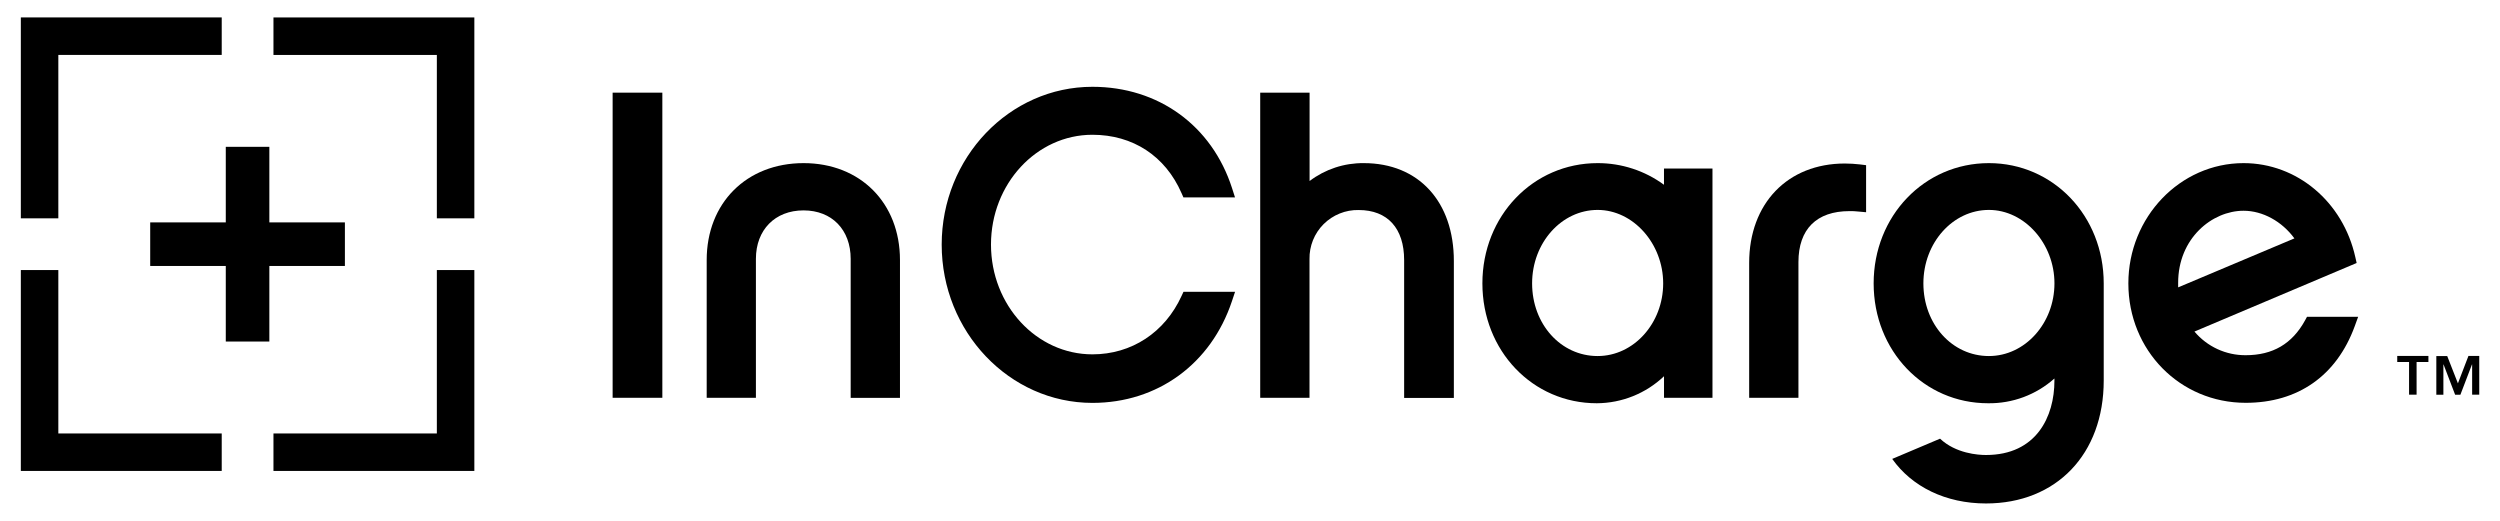
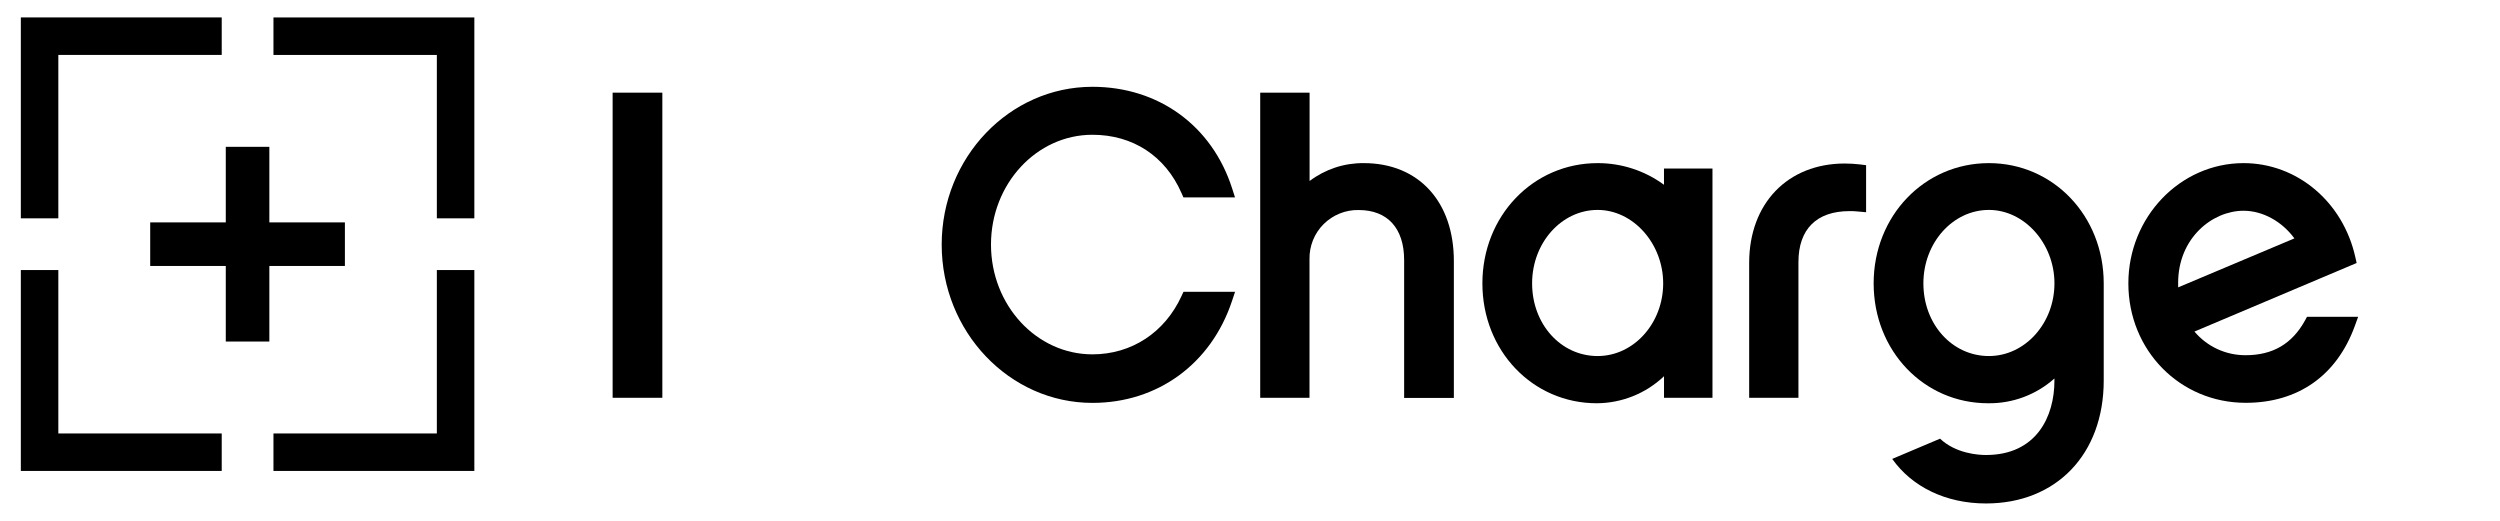
<svg xmlns="http://www.w3.org/2000/svg" width="96" height="20" viewBox="0 0 96 20" fill="none">
  <path d="M2.24 2.109H8.514V0.669H0.8V8.384H2.24V2.109Z" fill="black" />
  <path d="M2.24 10.37H0.8V18.084H8.514V16.645H2.24V10.37Z" fill="black" />
  <path d="M10.501 0.67V2.11H16.775V8.384H18.215V0.67H10.501Z" fill="black" />
  <path d="M16.775 16.645H10.501V18.084H18.215V10.37H16.775V16.645Z" fill="black" />
  <path d="M13.244 10.213V8.54H10.343V5.638H8.67V8.54H5.768V10.213H8.67V13.115H10.343V10.213H13.244Z" fill="black" />
-   <path d="M30.858 6.264C28.668 6.264 27.137 7.794 27.137 9.985V15.276H29.027V9.939C29.027 8.826 29.762 8.079 30.855 8.079C31.949 8.079 32.666 8.826 32.666 9.939V15.278H34.559V9.985C34.559 7.794 33.036 6.264 30.858 6.264Z" fill="black" />
  <path d="M45.373 11.362C44.731 12.768 43.452 13.607 41.949 13.607C39.802 13.607 38.054 11.72 38.054 9.391C38.054 7.062 39.802 5.175 41.949 5.175C43.502 5.175 44.749 5.991 45.371 7.416L45.443 7.579H47.424L47.31 7.223C46.536 4.822 44.483 3.333 41.949 3.333C38.758 3.333 36.161 6.051 36.161 9.394C36.161 12.736 38.758 15.471 41.949 15.471C44.451 15.471 46.504 13.974 47.307 11.564L47.427 11.205H45.446L45.373 11.362Z" fill="black" />
  <path d="M52.372 6.264C51.62 6.256 50.887 6.497 50.288 6.951V3.559H48.392V15.275H50.285V9.952C50.28 9.703 50.325 9.456 50.418 9.224C50.511 8.993 50.65 8.783 50.826 8.607C51.003 8.43 51.213 8.292 51.444 8.199C51.675 8.105 51.923 8.06 52.172 8.065C53.283 8.065 53.919 8.766 53.919 9.989V15.28H55.828V10.033C55.833 7.743 54.473 6.264 52.372 6.264Z" fill="black" />
  <path d="M70.842 6.279C68.644 6.279 67.168 7.813 67.168 10.097V15.275H69.06V10.063C69.06 8.802 69.755 8.107 71.019 8.107C71.129 8.107 71.242 8.107 71.36 8.123L71.658 8.15V6.343L71.417 6.313C71.226 6.291 71.034 6.28 70.842 6.279Z" fill="black" />
  <path d="M88.589 12.165L88.512 12.306C88.018 13.204 87.273 13.64 86.234 13.64C85.859 13.642 85.489 13.562 85.149 13.405C84.809 13.248 84.508 13.018 84.267 12.732L90.495 10.099L90.445 9.877C89.973 7.749 88.205 6.264 86.154 6.264C83.714 6.264 81.729 8.34 81.729 10.882C81.729 13.454 83.71 15.468 86.235 15.468C88.245 15.468 89.726 14.425 90.42 12.531L90.553 12.165H88.589ZM86.153 8.093C86.889 8.093 87.627 8.502 88.105 9.154L83.641 11.035C83.641 10.98 83.641 10.925 83.641 10.866C83.637 9.154 84.943 8.093 86.153 8.093Z" fill="black" />
-   <path d="M93.251 13.902H92.797V15.154H92.508V13.902H92.054V13.668H93.251V13.902ZM94.384 14.721L94.788 13.668H95.203V15.154H94.93V13.996H94.923L94.479 15.158H94.277L93.833 13.996H93.826V15.158H93.555V13.672H93.973L94.384 14.721Z" fill="black" />
  <path d="M76.374 6.264C73.892 6.264 71.948 8.293 71.948 10.882C71.948 13.472 73.878 15.485 76.342 15.485C77.281 15.498 78.19 15.159 78.89 14.534V14.618C78.89 15.998 78.199 17.472 76.261 17.472C75.96 17.472 75.104 17.415 74.498 16.845L72.661 17.622C73.416 18.69 74.714 19.333 76.261 19.333C78.965 19.333 80.783 17.438 80.783 14.614V10.882C80.784 8.293 78.847 6.264 76.374 6.264ZM76.374 13.672C74.959 13.672 73.858 12.445 73.858 10.882C73.858 9.32 74.99 8.061 76.374 8.061C77.739 8.061 78.891 9.353 78.891 10.882C78.891 12.412 77.762 13.672 76.374 13.672Z" fill="black" />
  <path d="M63.897 6.473V7.095C63.158 6.553 62.266 6.262 61.349 6.264C58.868 6.264 56.924 8.293 56.924 10.882C56.924 13.472 58.854 15.485 61.317 15.485C62.279 15.48 63.202 15.109 63.898 14.447V15.276H65.759V6.473H63.897ZM61.349 13.672C59.934 13.672 58.833 12.445 58.833 10.882C58.833 9.32 59.965 8.061 61.349 8.061C62.714 8.061 63.866 9.353 63.866 10.882C63.866 12.412 62.737 13.672 61.349 13.672H61.349Z" fill="black" />
  <path d="M25.434 3.558H23.525V15.275H25.434V3.558Z" fill="black" />
</svg>